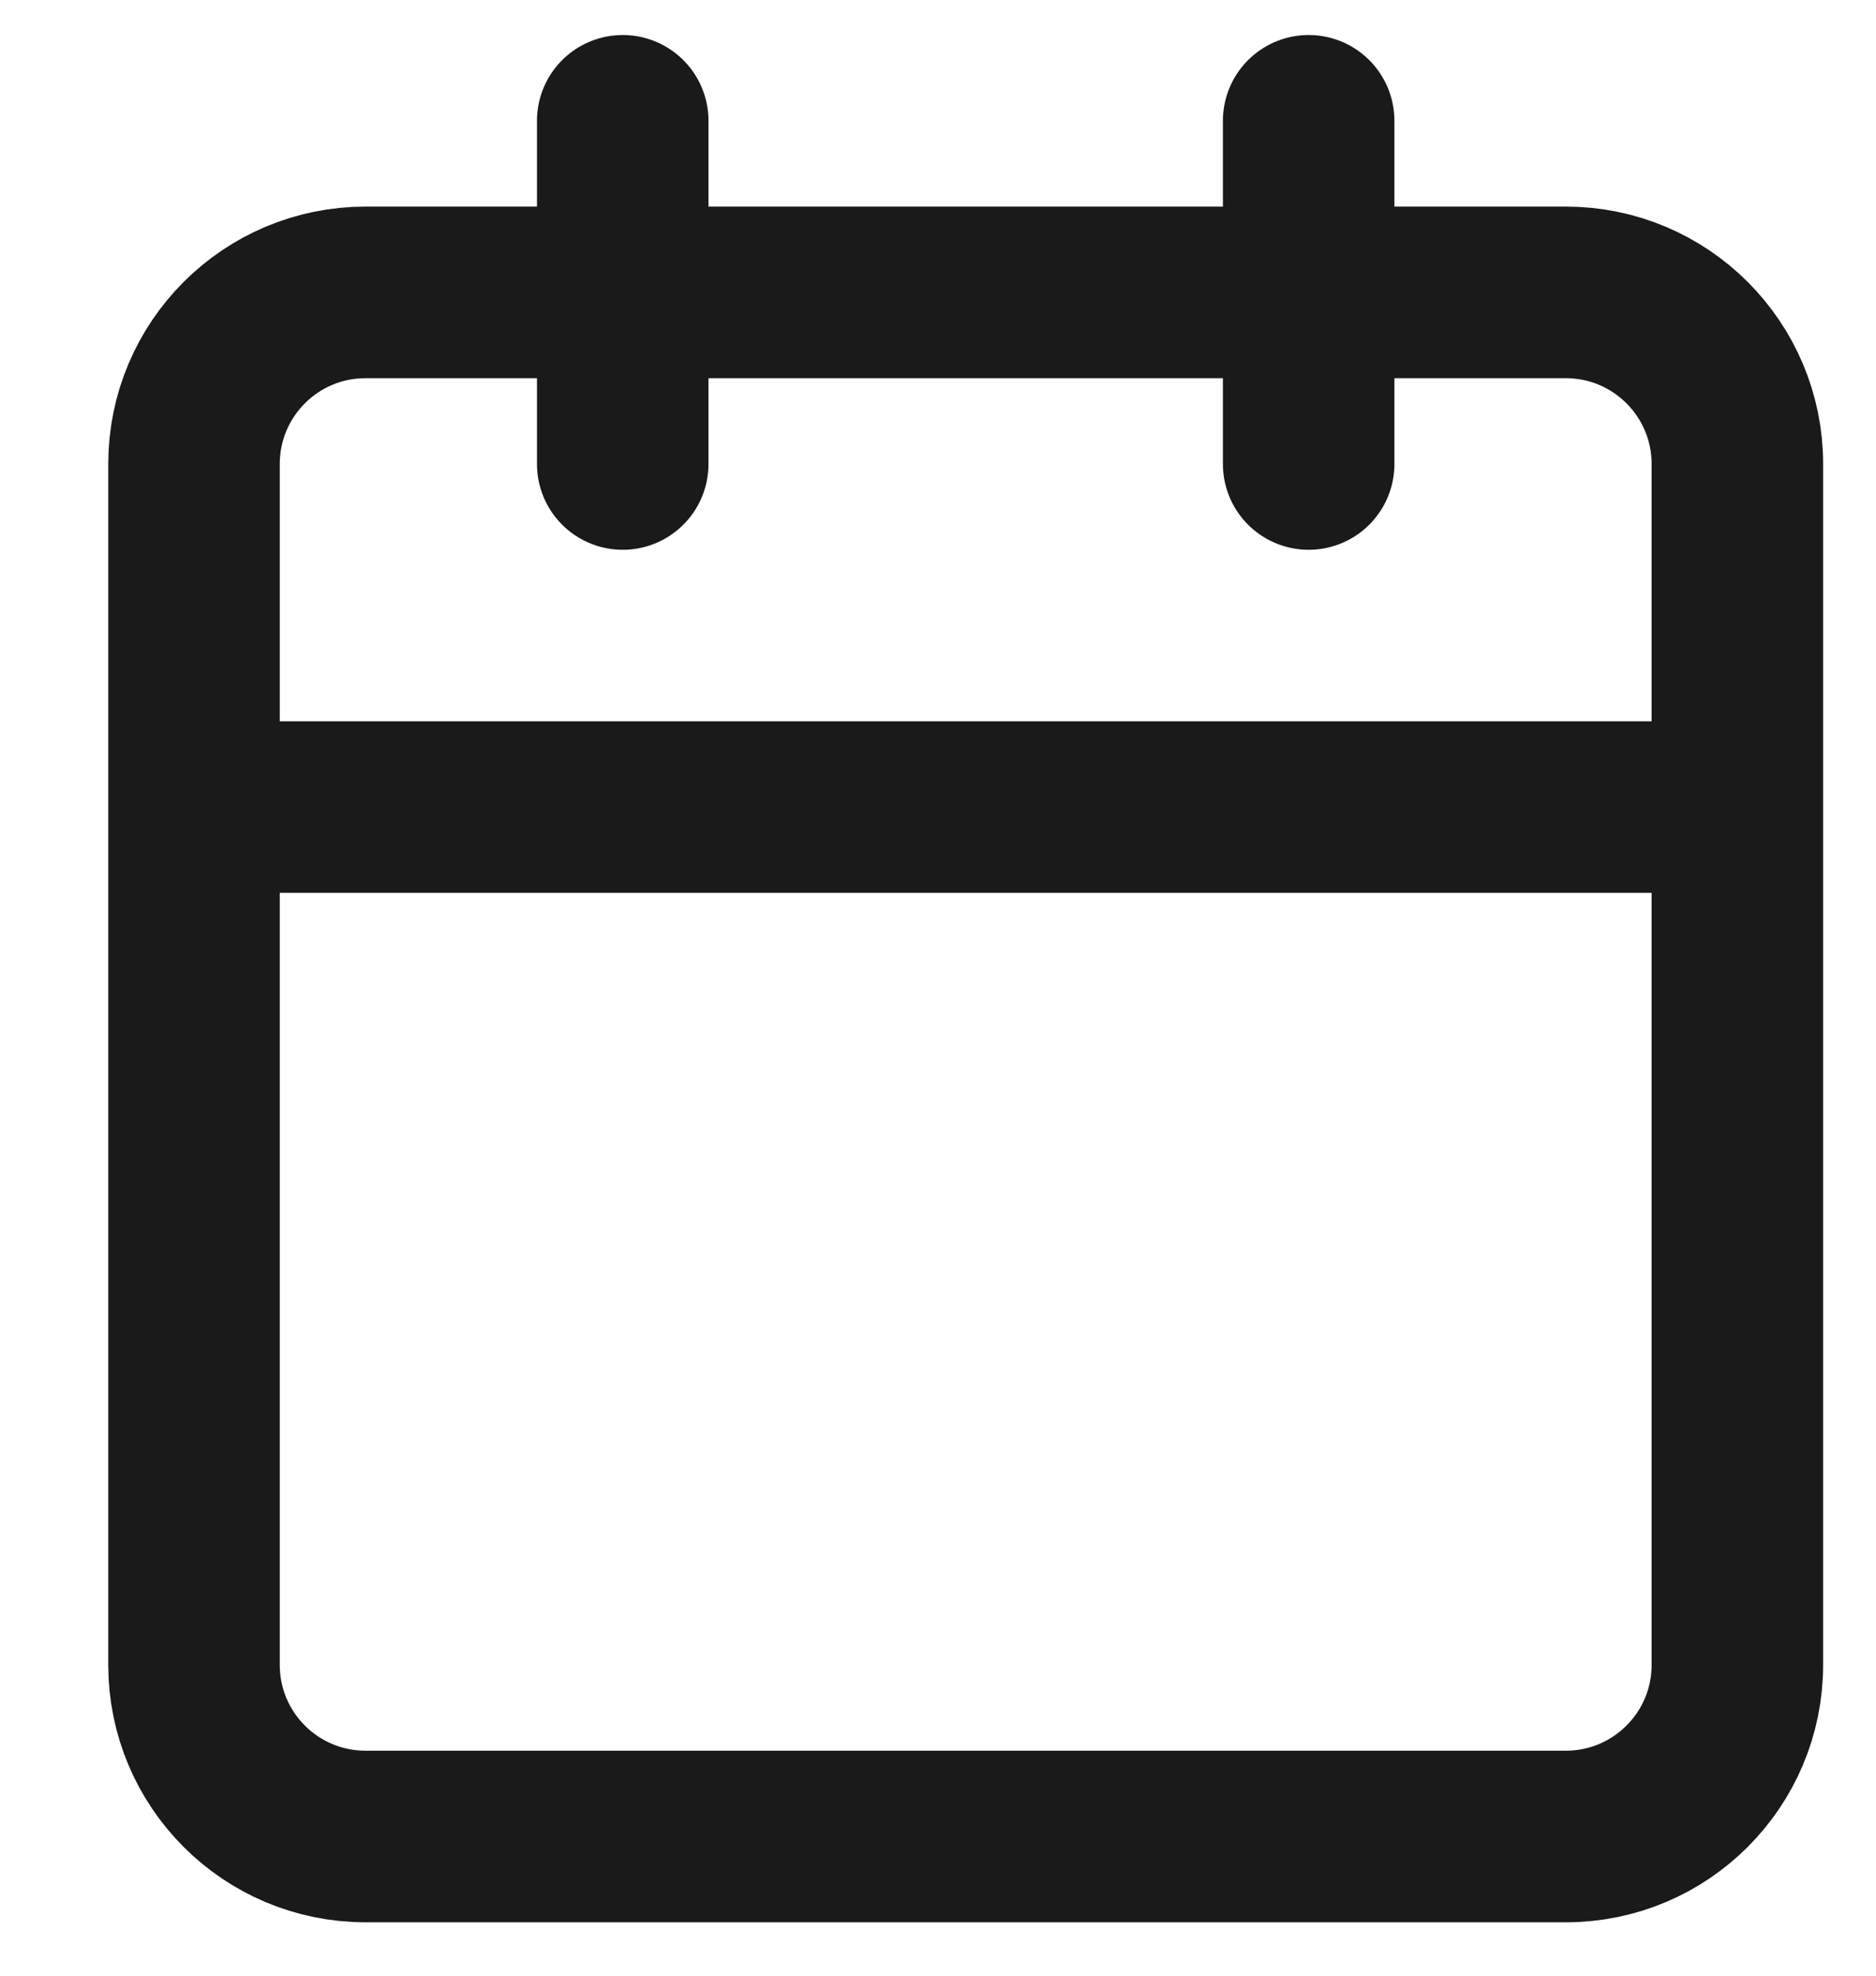
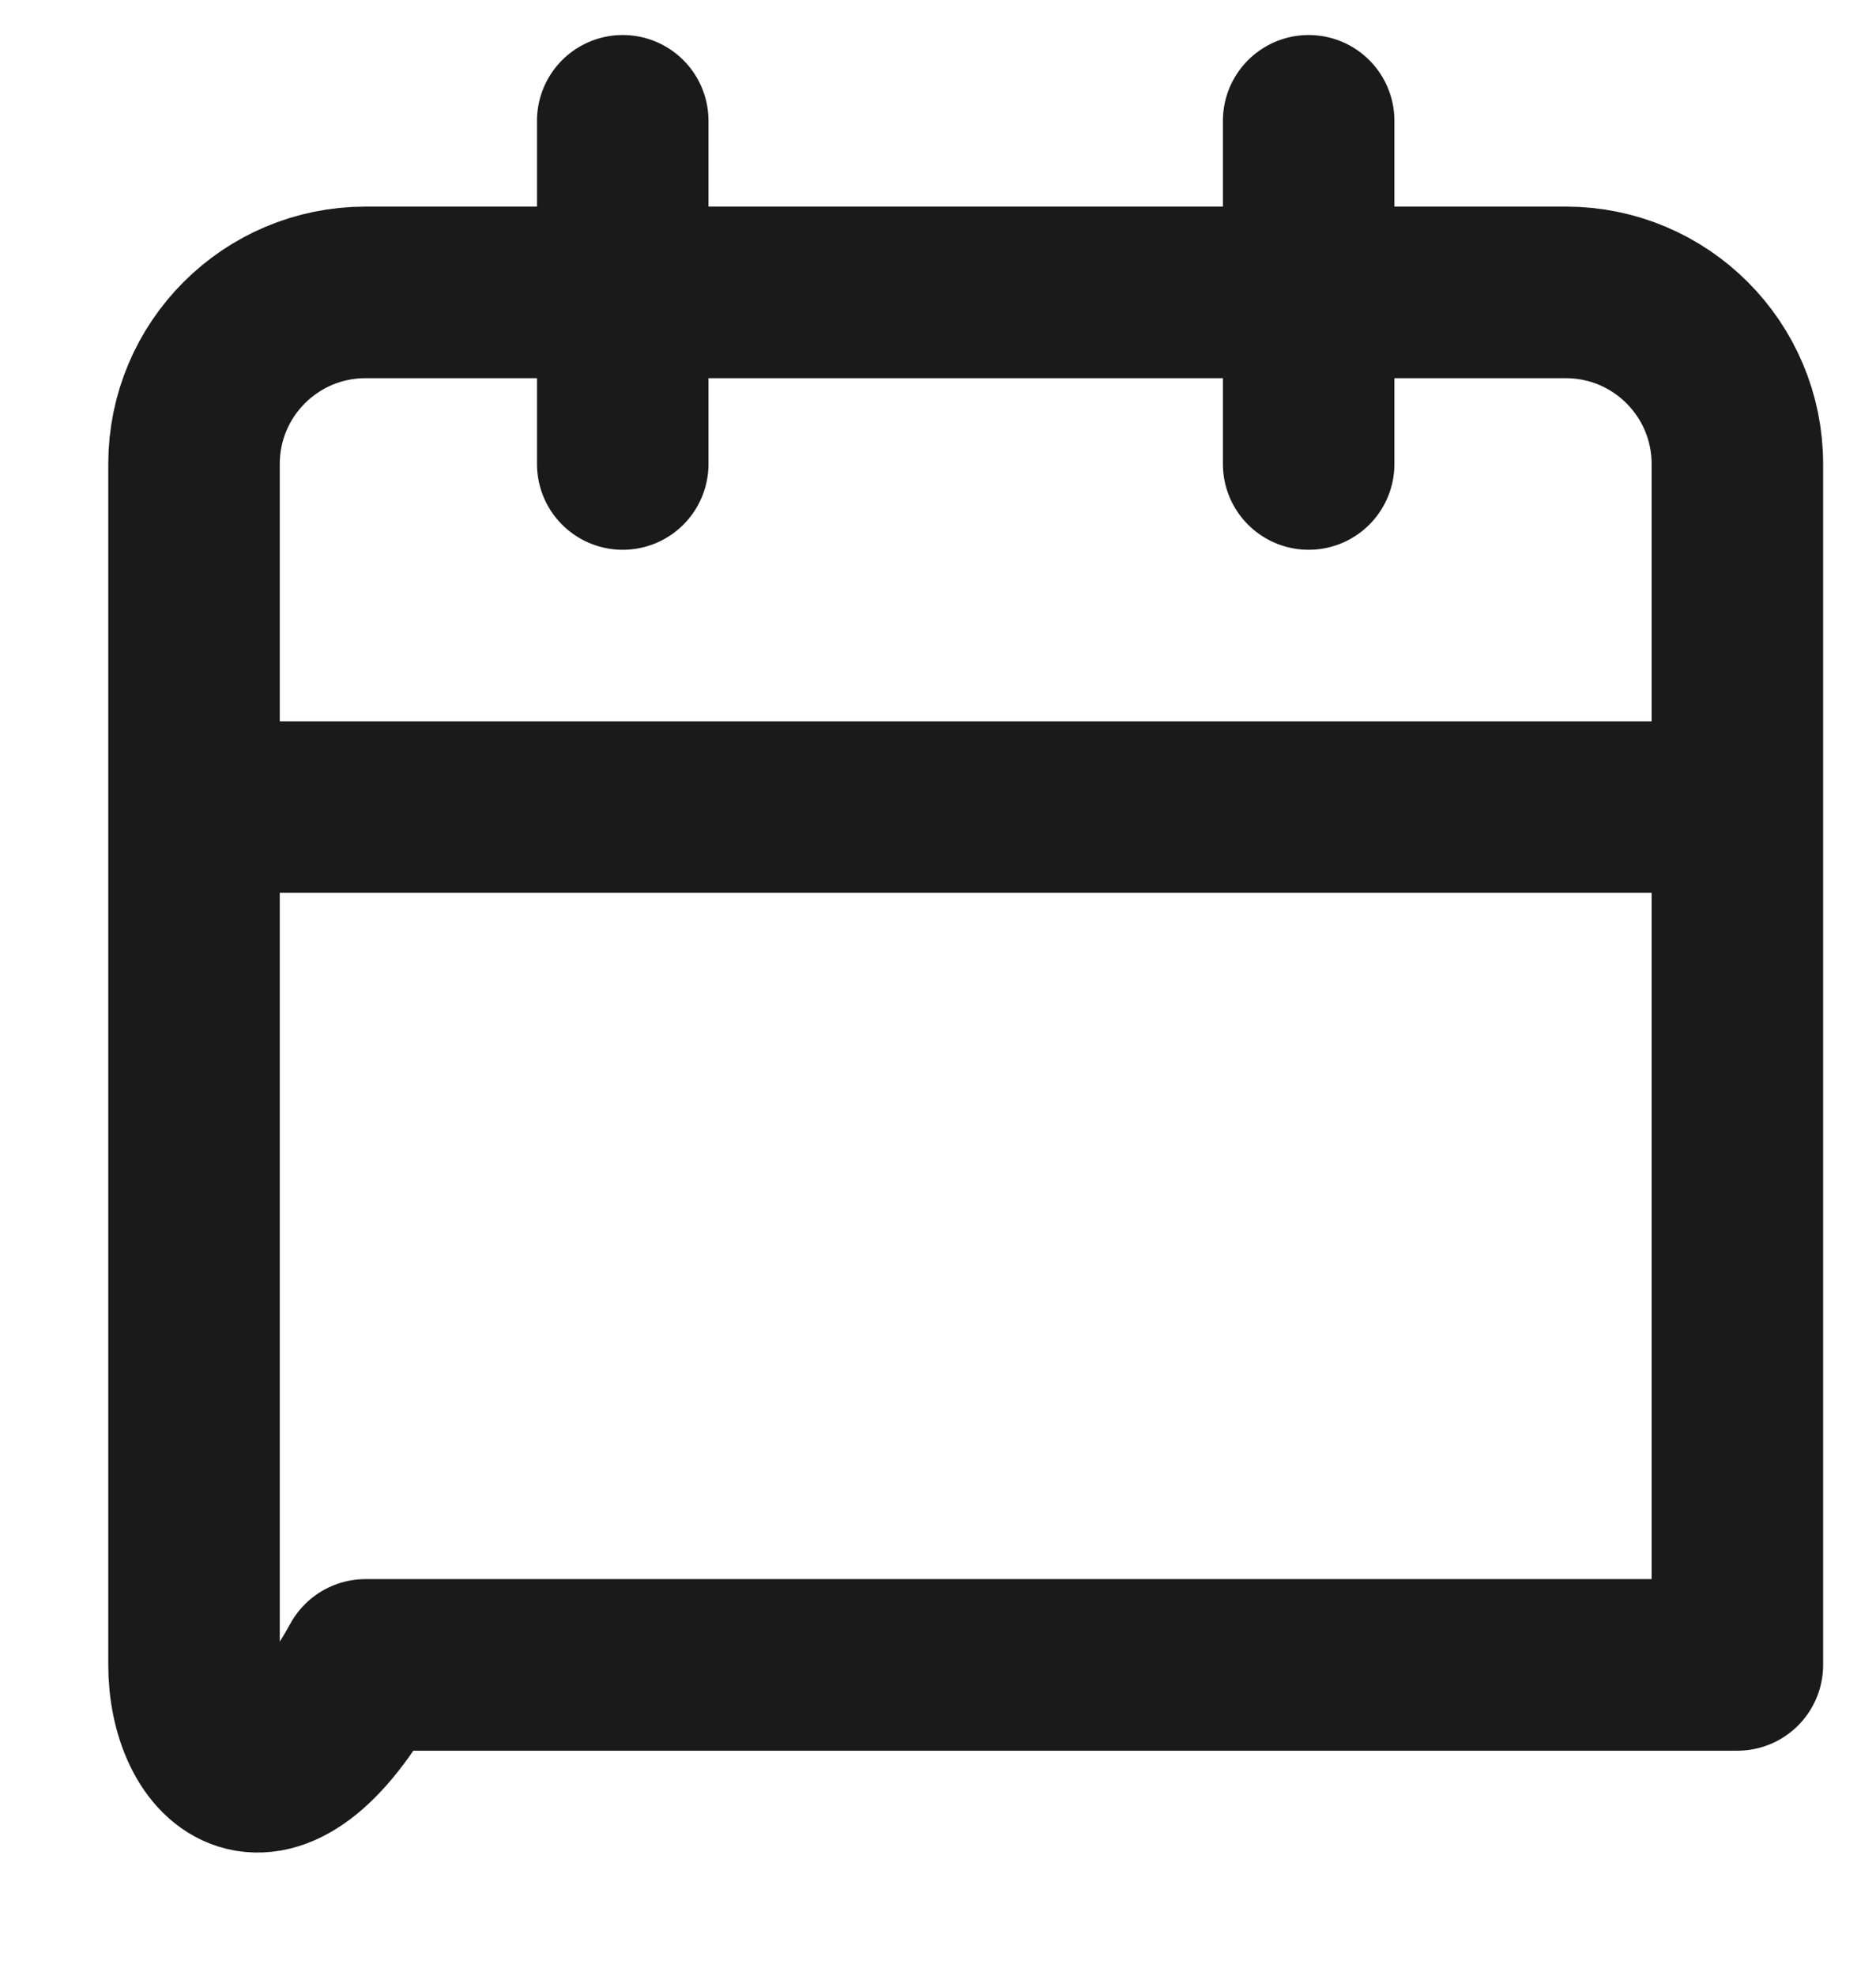
<svg xmlns="http://www.w3.org/2000/svg" width="19" height="20" viewBox="0 0 19 20" fill="none">
-   <path d="M13.254 1.223V4.697M6.307 1.223V4.697M1.965 8.17H17.596M3.702 2.96H15.859C16.818 2.96 17.596 3.738 17.596 4.697V16.854C17.596 17.813 16.818 18.591 15.859 18.591H3.702C2.742 18.591 1.965 17.813 1.965 16.854V4.697C1.965 3.738 2.742 2.96 3.702 2.96Z" stroke="#1A1A1A" stroke-width="1.737" stroke-linecap="round" stroke-linejoin="round" />
+   <path d="M13.254 1.223V4.697M6.307 1.223V4.697M1.965 8.17H17.596M3.702 2.96H15.859C16.818 2.96 17.596 3.738 17.596 4.697V16.854H3.702C2.742 18.591 1.965 17.813 1.965 16.854V4.697C1.965 3.738 2.742 2.96 3.702 2.96Z" stroke="#1A1A1A" stroke-width="1.737" stroke-linecap="round" stroke-linejoin="round" />
</svg>